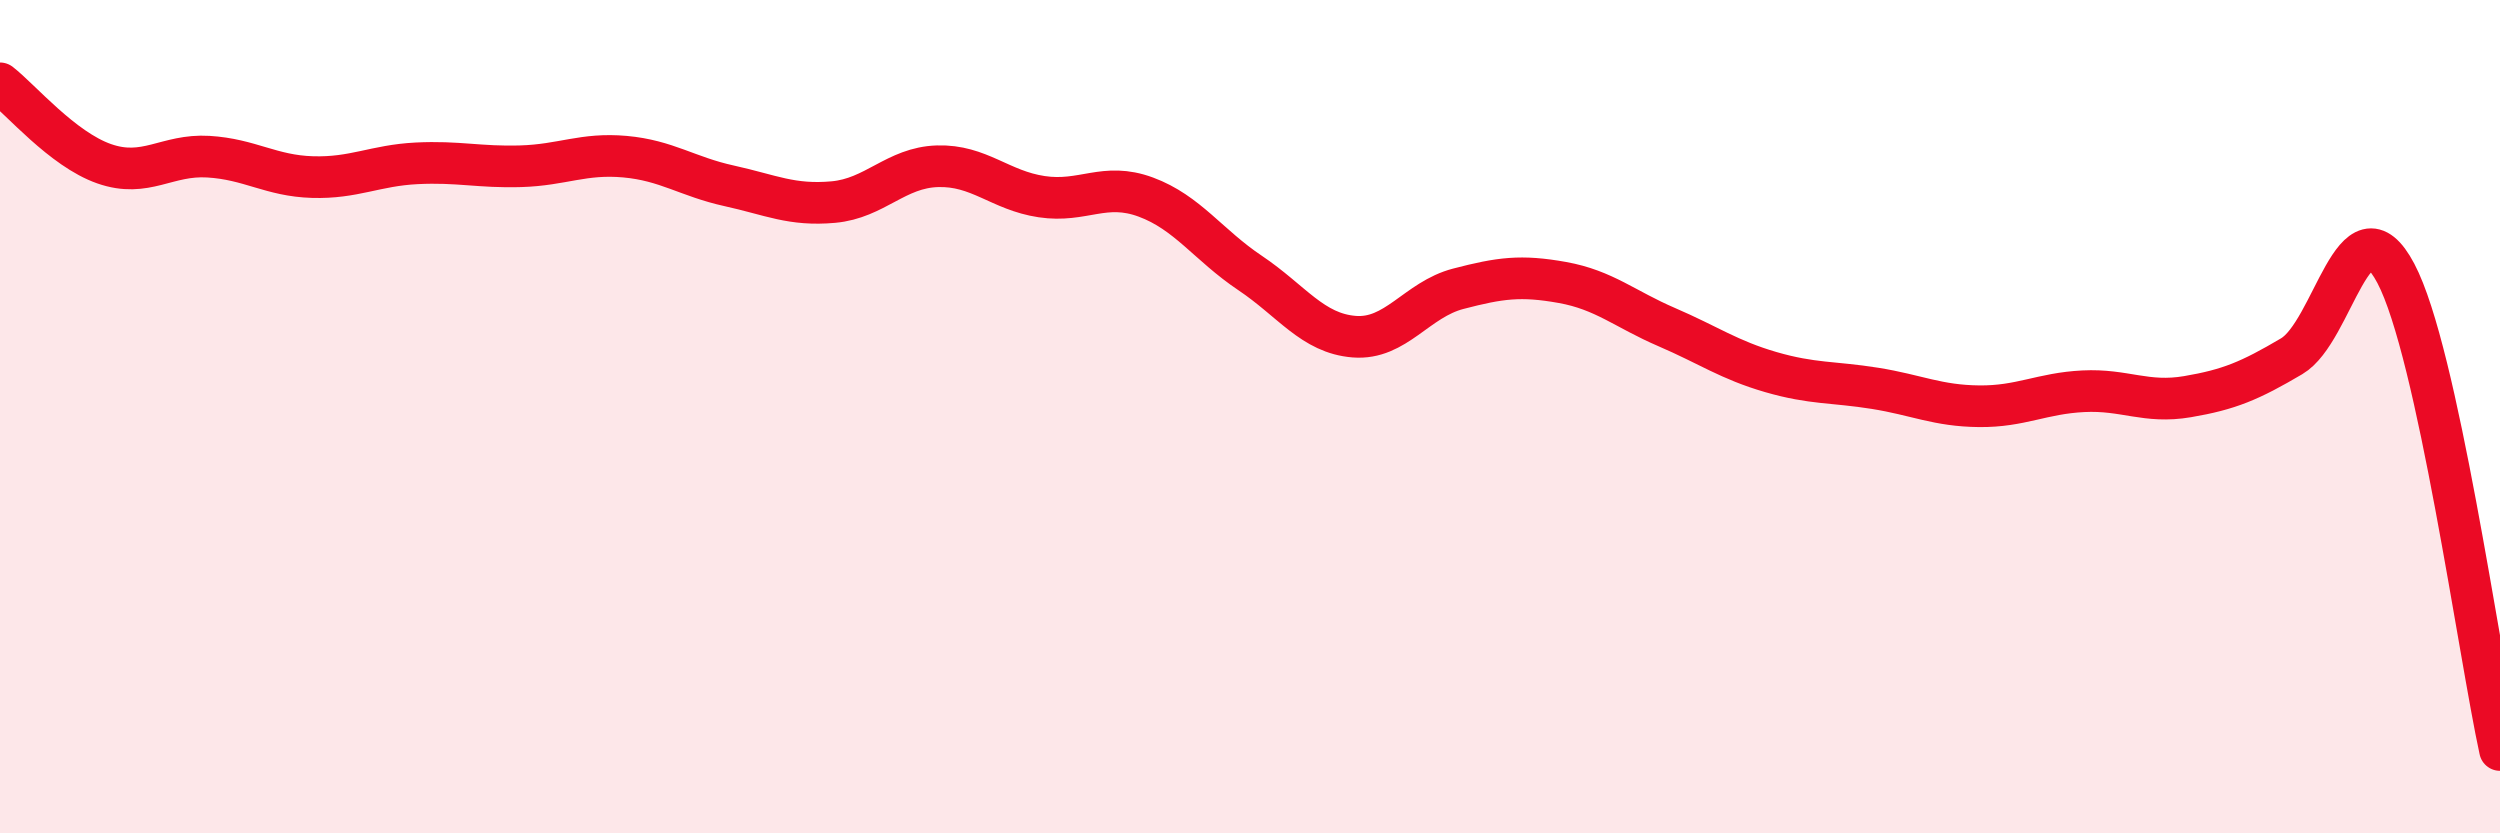
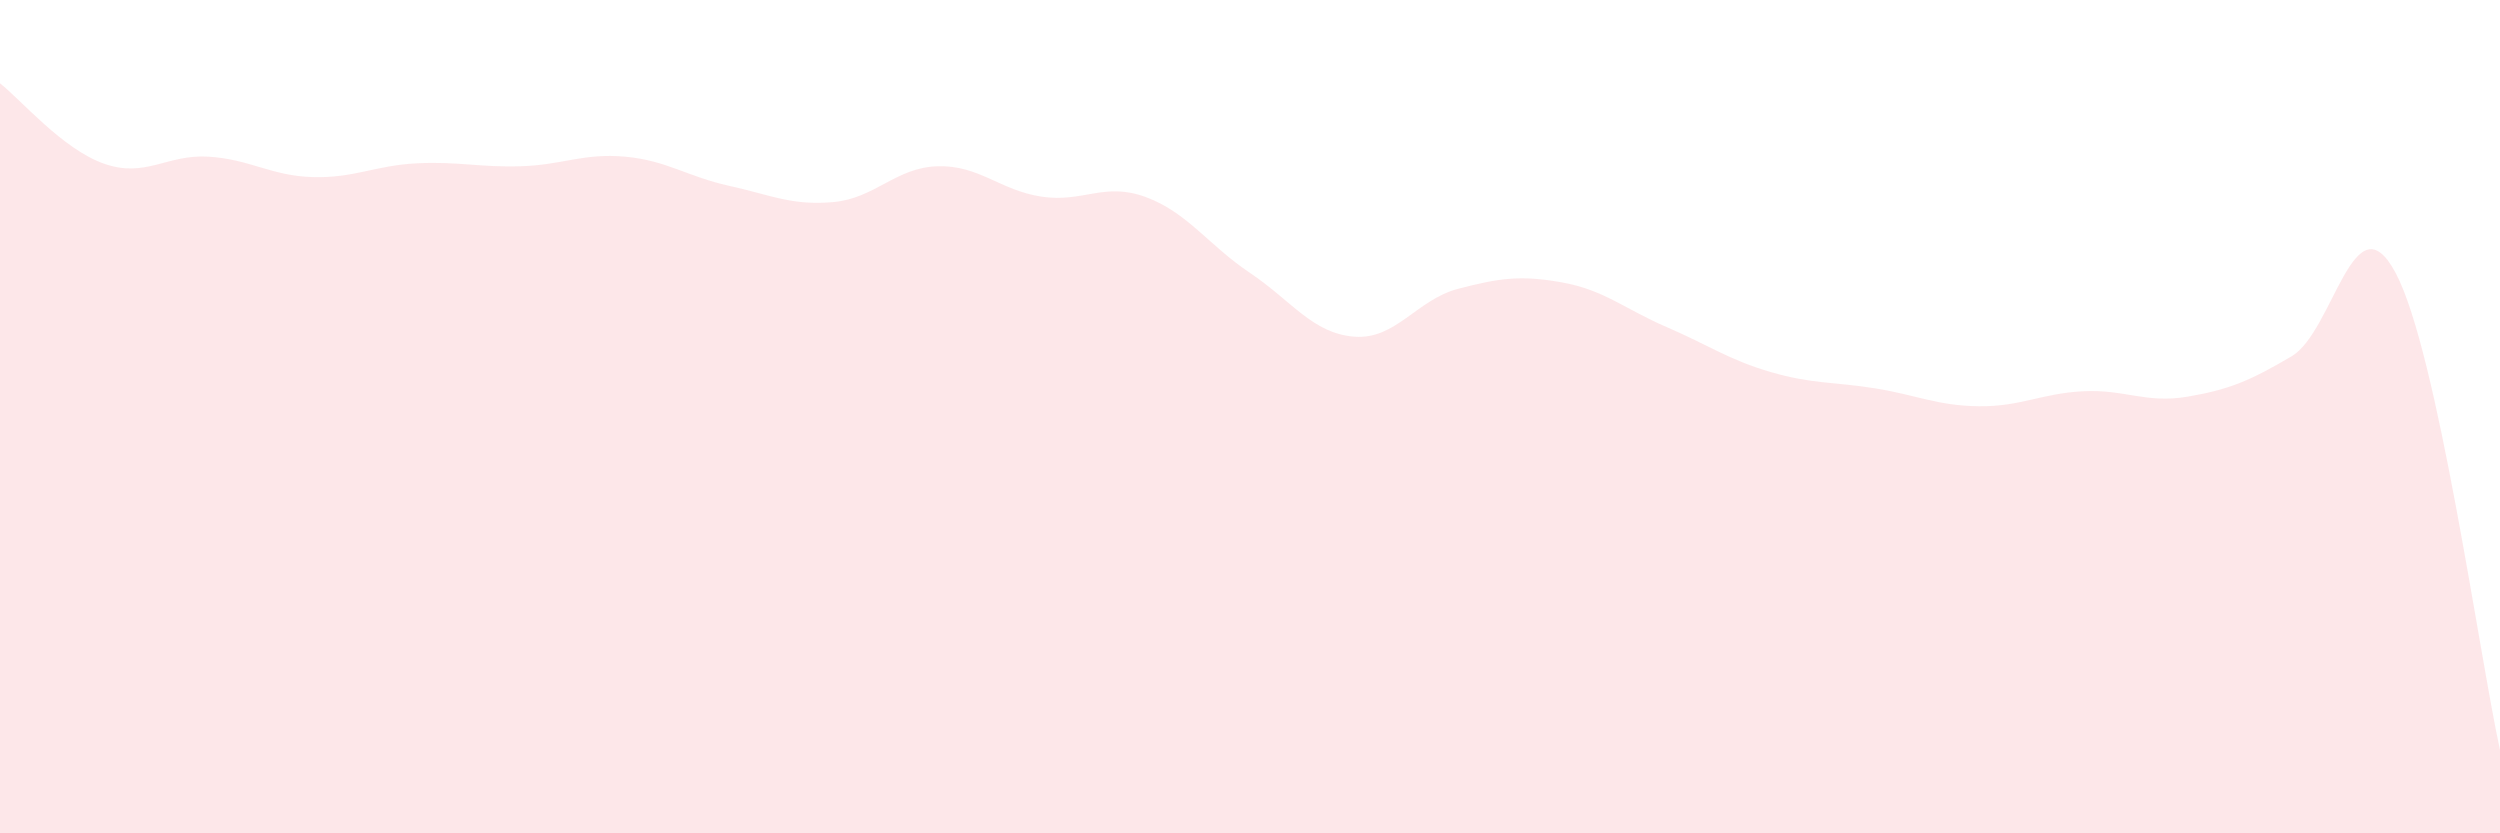
<svg xmlns="http://www.w3.org/2000/svg" width="60" height="20" viewBox="0 0 60 20">
  <path d="M 0,2 C 0.5,2.39 1.5,3.58 2.5,3.93 C 3.5,4.28 4,3.7 5,3.76 C 6,3.82 6.5,4.22 7.5,4.25 C 8.5,4.28 9,3.97 10,3.92 C 11,3.87 11.5,4.02 12.5,3.99 C 13.5,3.96 14,3.67 15,3.76 C 16,3.85 16.5,4.24 17.5,4.46 C 18.5,4.68 19,4.94 20,4.85 C 21,4.76 21.5,4.02 22.5,3.99 C 23.5,3.96 24,4.57 25,4.72 C 26,4.87 26.5,4.36 27.5,4.73 C 28.5,5.1 29,5.88 30,6.55 C 31,7.22 31.5,8 32.5,8.08 C 33.5,8.16 34,7.19 35,6.93 C 36,6.67 36.5,6.6 37.5,6.78 C 38.5,6.96 39,7.42 40,7.85 C 41,8.28 41.5,8.64 42.5,8.93 C 43.5,9.22 44,9.16 45,9.32 C 46,9.48 46.5,9.74 47.5,9.75 C 48.5,9.76 49,9.44 50,9.39 C 51,9.34 51.5,9.69 52.5,9.52 C 53.5,9.35 54,9.14 55,8.55 C 56,7.96 56.5,4.67 57.5,6.56 C 58.5,8.45 59.5,15.71 60,18L60 20L0 20Z" fill="#EB0A25" opacity="0.1" stroke-linecap="round" stroke-linejoin="round" />
-   <path d="M 0,2 C 0.5,2.39 1.5,3.58 2.5,3.93 C 3.5,4.28 4,3.7 5,3.76 C 6,3.82 6.5,4.22 7.5,4.25 C 8.5,4.28 9,3.97 10,3.92 C 11,3.87 11.5,4.02 12.5,3.99 C 13.5,3.96 14,3.67 15,3.76 C 16,3.85 16.5,4.24 17.5,4.46 C 18.5,4.68 19,4.94 20,4.85 C 21,4.76 21.5,4.02 22.5,3.99 C 23.5,3.96 24,4.57 25,4.72 C 26,4.87 26.5,4.36 27.5,4.73 C 28.5,5.1 29,5.88 30,6.55 C 31,7.22 31.5,8 32.5,8.08 C 33.5,8.16 34,7.19 35,6.93 C 36,6.67 36.5,6.6 37.5,6.78 C 38.5,6.96 39,7.42 40,7.85 C 41,8.28 41.5,8.64 42.5,8.93 C 43.5,9.22 44,9.16 45,9.32 C 46,9.48 46.5,9.74 47.5,9.75 C 48.5,9.76 49,9.44 50,9.39 C 51,9.34 51.5,9.69 52.5,9.52 C 53.5,9.35 54,9.14 55,8.55 C 56,7.96 56.5,4.67 57.5,6.56 C 58.5,8.45 59.5,15.71 60,18" stroke="#EB0A25" stroke-width="1" fill="none" stroke-linecap="round" stroke-linejoin="round" />
</svg>